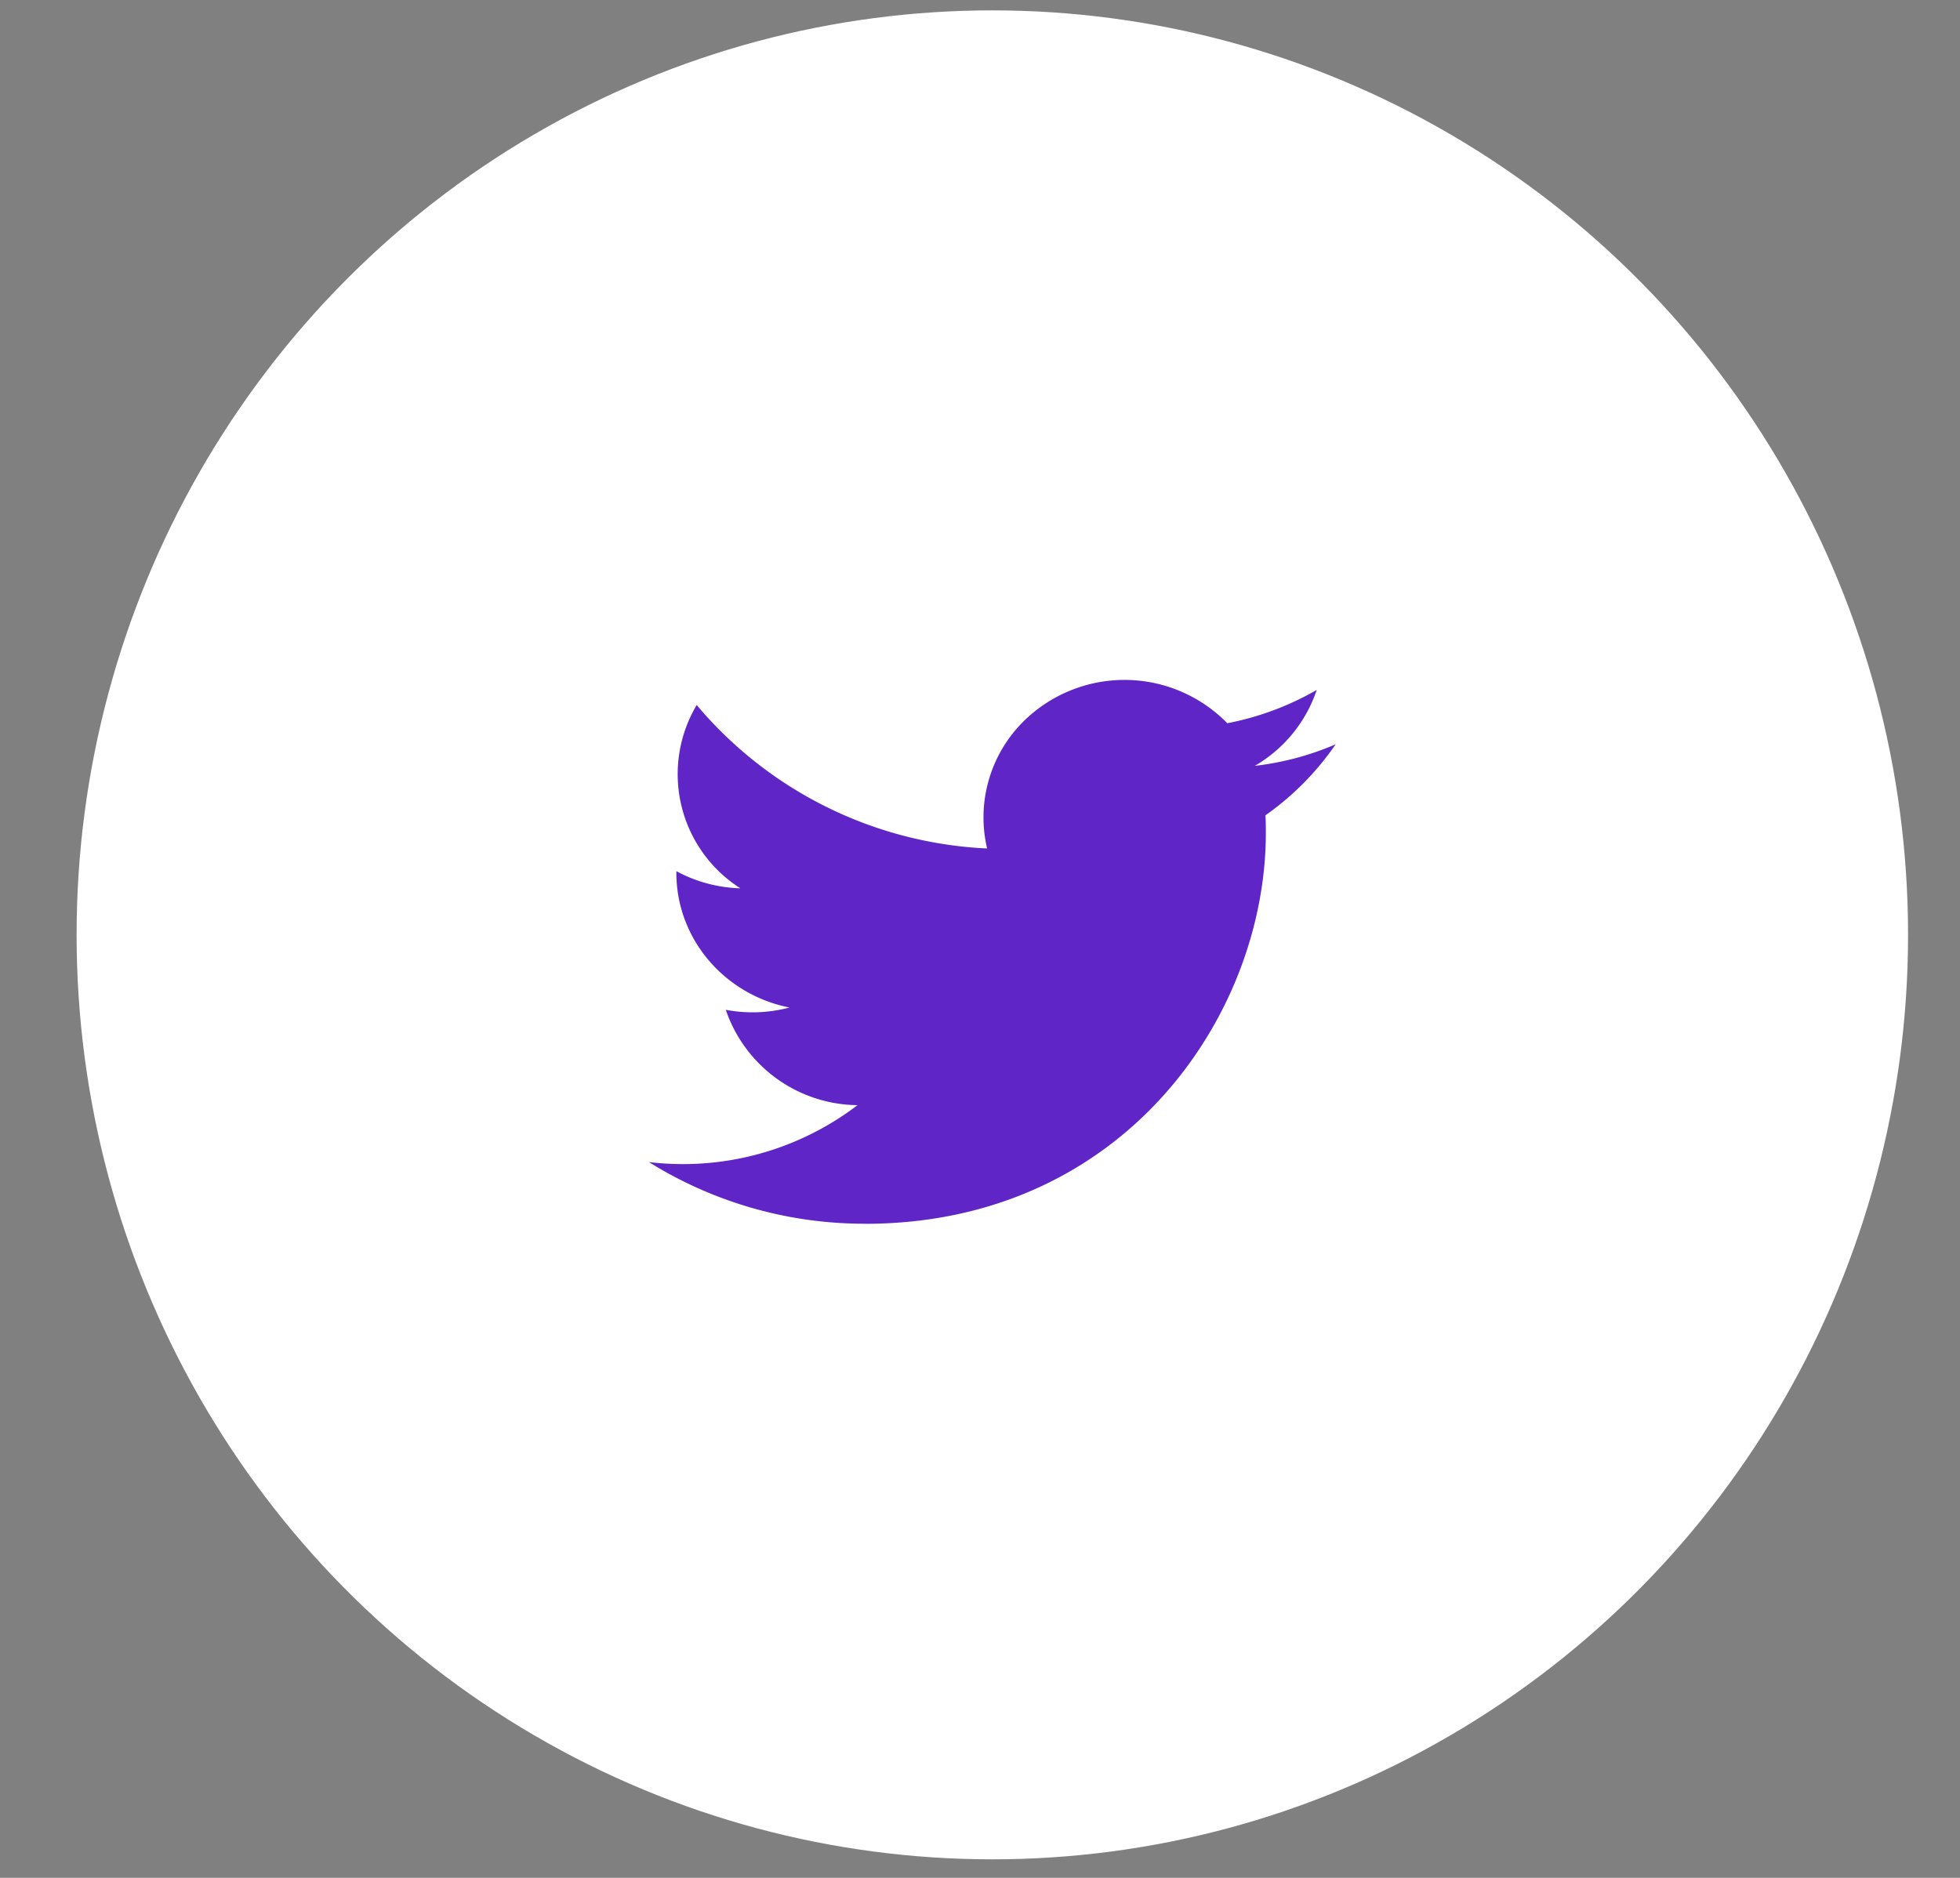
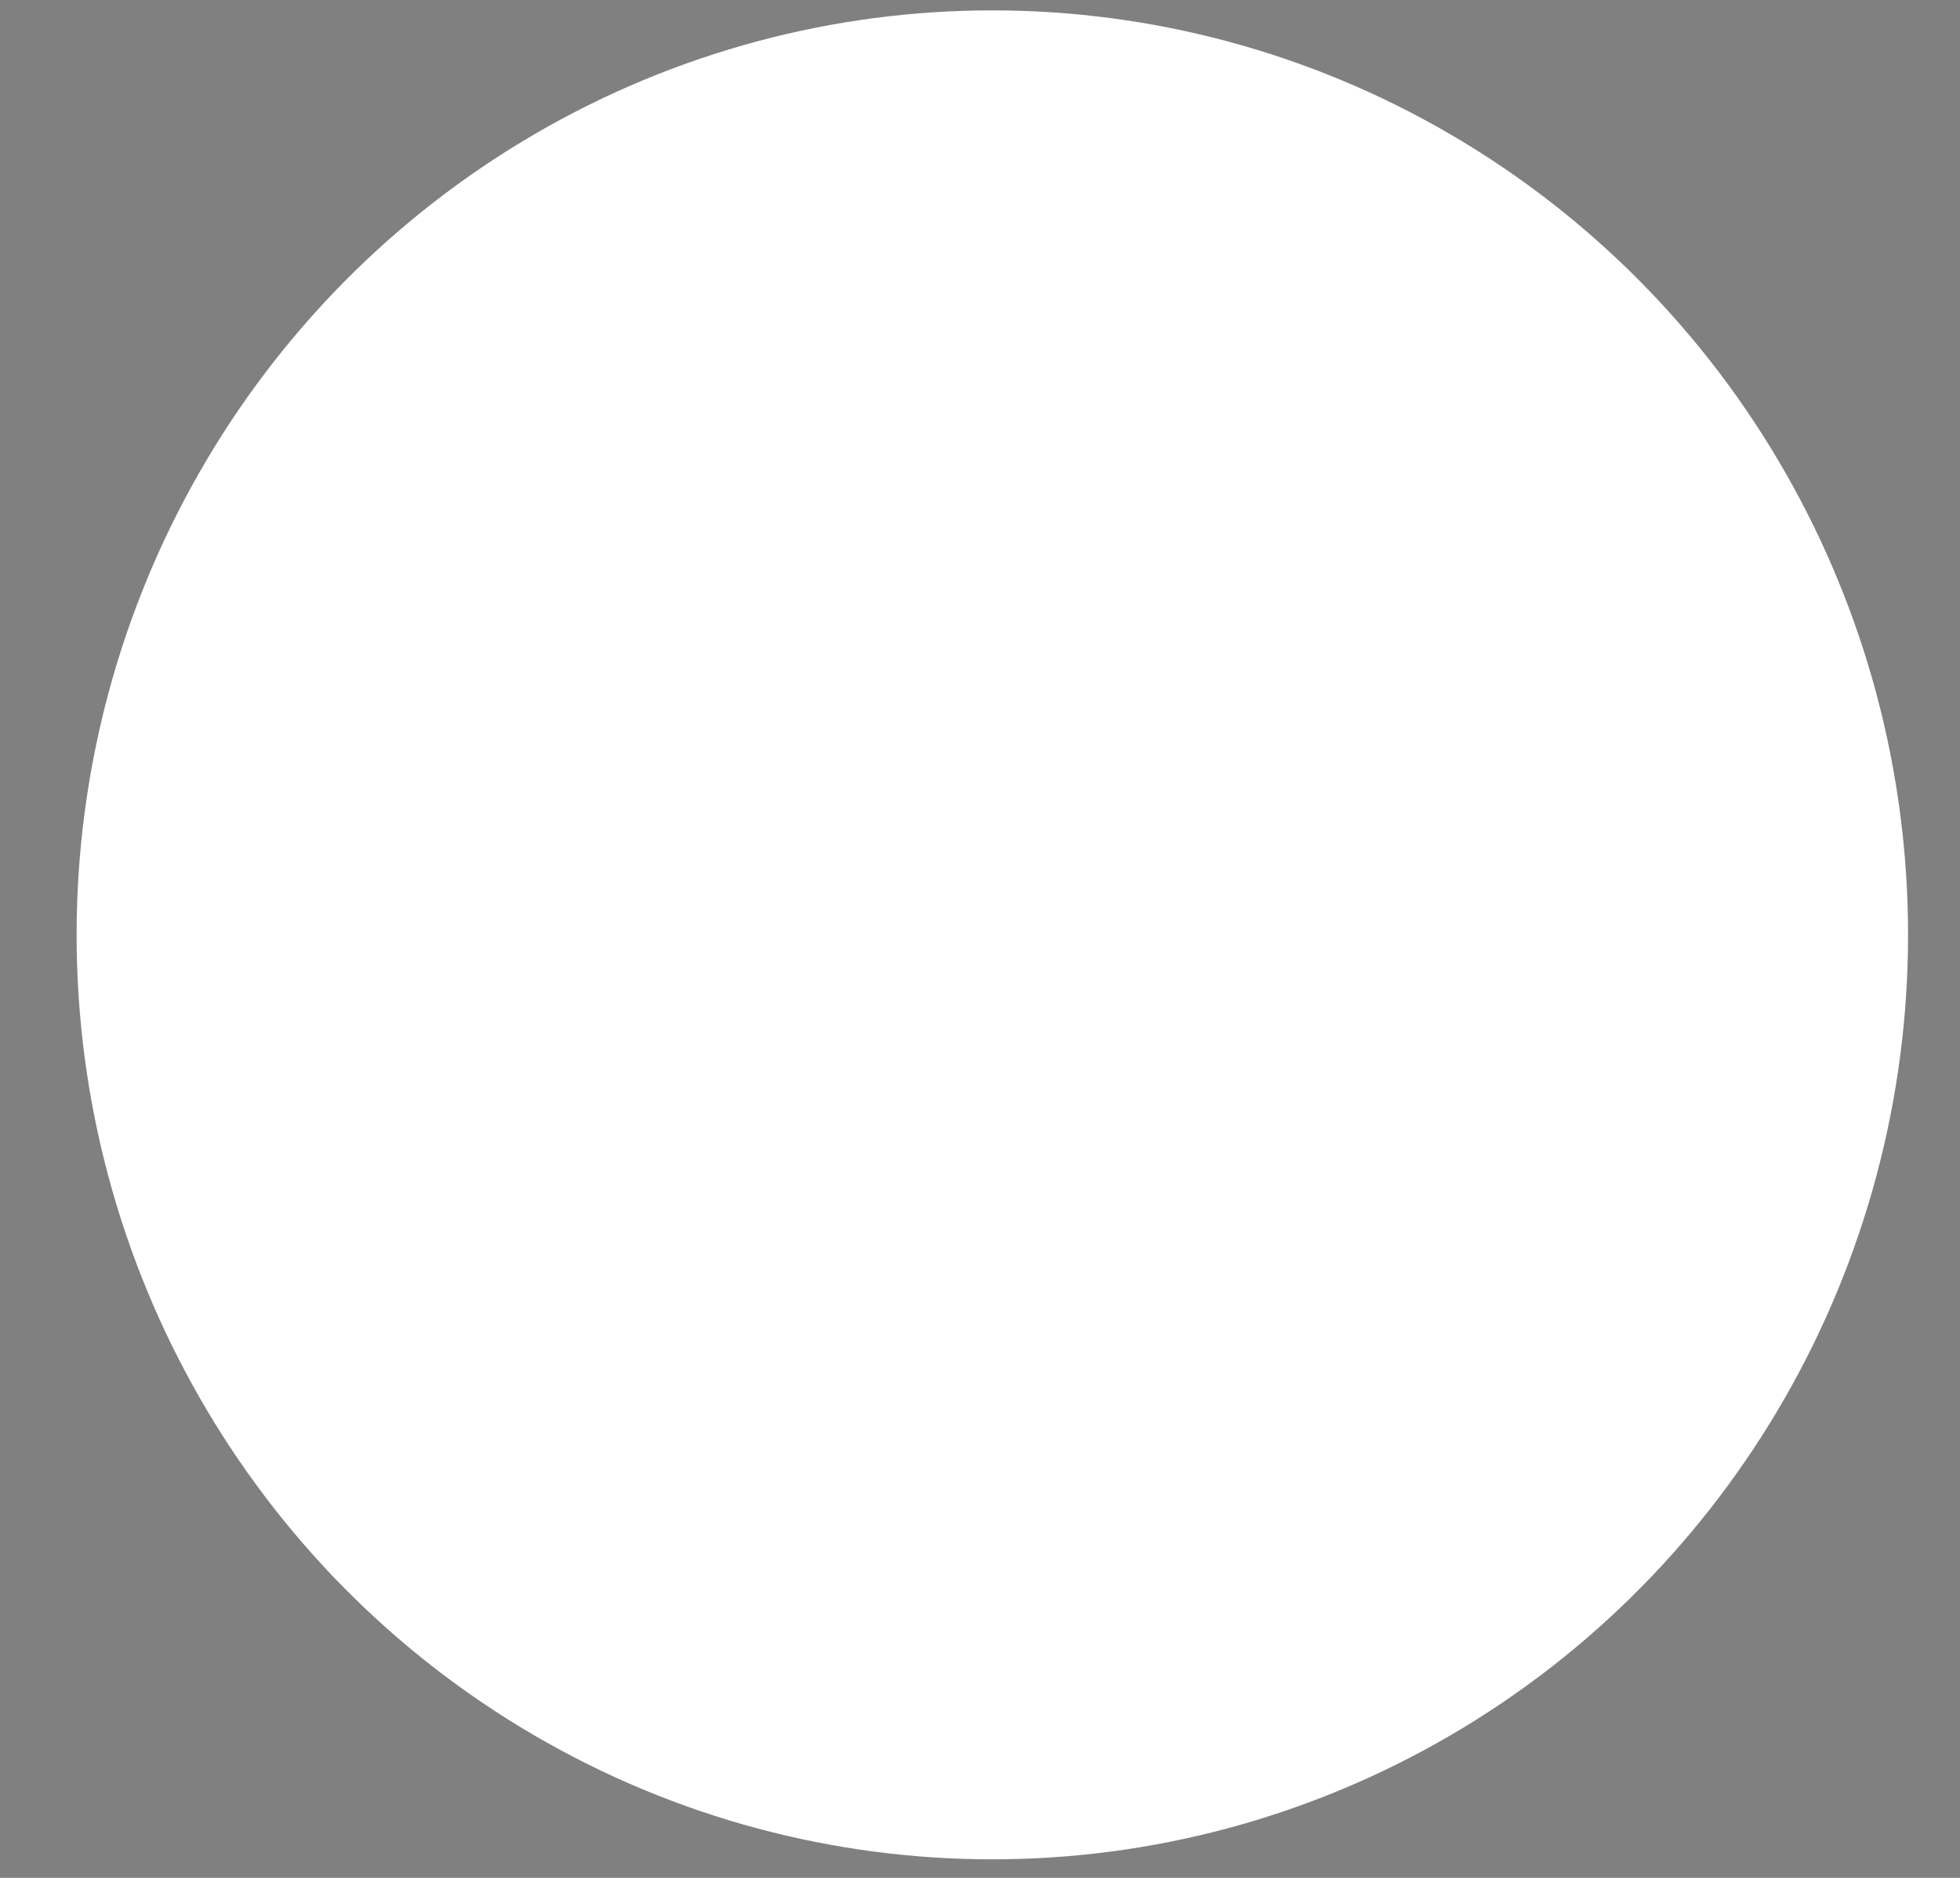
<svg xmlns="http://www.w3.org/2000/svg" width="24" height="23" viewBox="0 0 24 23">
  <rect x="0" y="0" width="24" height="23" fill="#808080" stroke="none" />
  <g fill="none" fill-rule="nonzero" transform="translate(.938)">
    <ellipse cx="11.213" cy="11.45" fill="#FFF" rx="11.213" ry="11.323" />
-     <path fill="#5F25C6" d="M9.653 14.989c3.173 0 4.909-2.563 4.909-4.785 0-.073 0-.146-.005-.218.337-.237.628-.532.86-.87a3.506 3.506 0 0 1-.99.264c.359-.208.628-.54.758-.93-.339.196-.71.334-1.095.408a1.759 1.759 0 0 0-2.442-.073 1.657 1.657 0 0 0-.499 1.607 4.944 4.944 0 0 1-3.556-1.757 1.657 1.657 0 0 0 .535 2.245 1.747 1.747 0 0 1-.784-.21v.02c0 .801.58 1.49 1.385 1.65a1.76 1.76 0 0 1-.78.028 1.723 1.723 0 0 0 1.613 1.168 3.522 3.522 0 0 1-2.554.697 4.979 4.979 0 0 0 2.645.755" />
  </g>
</svg>